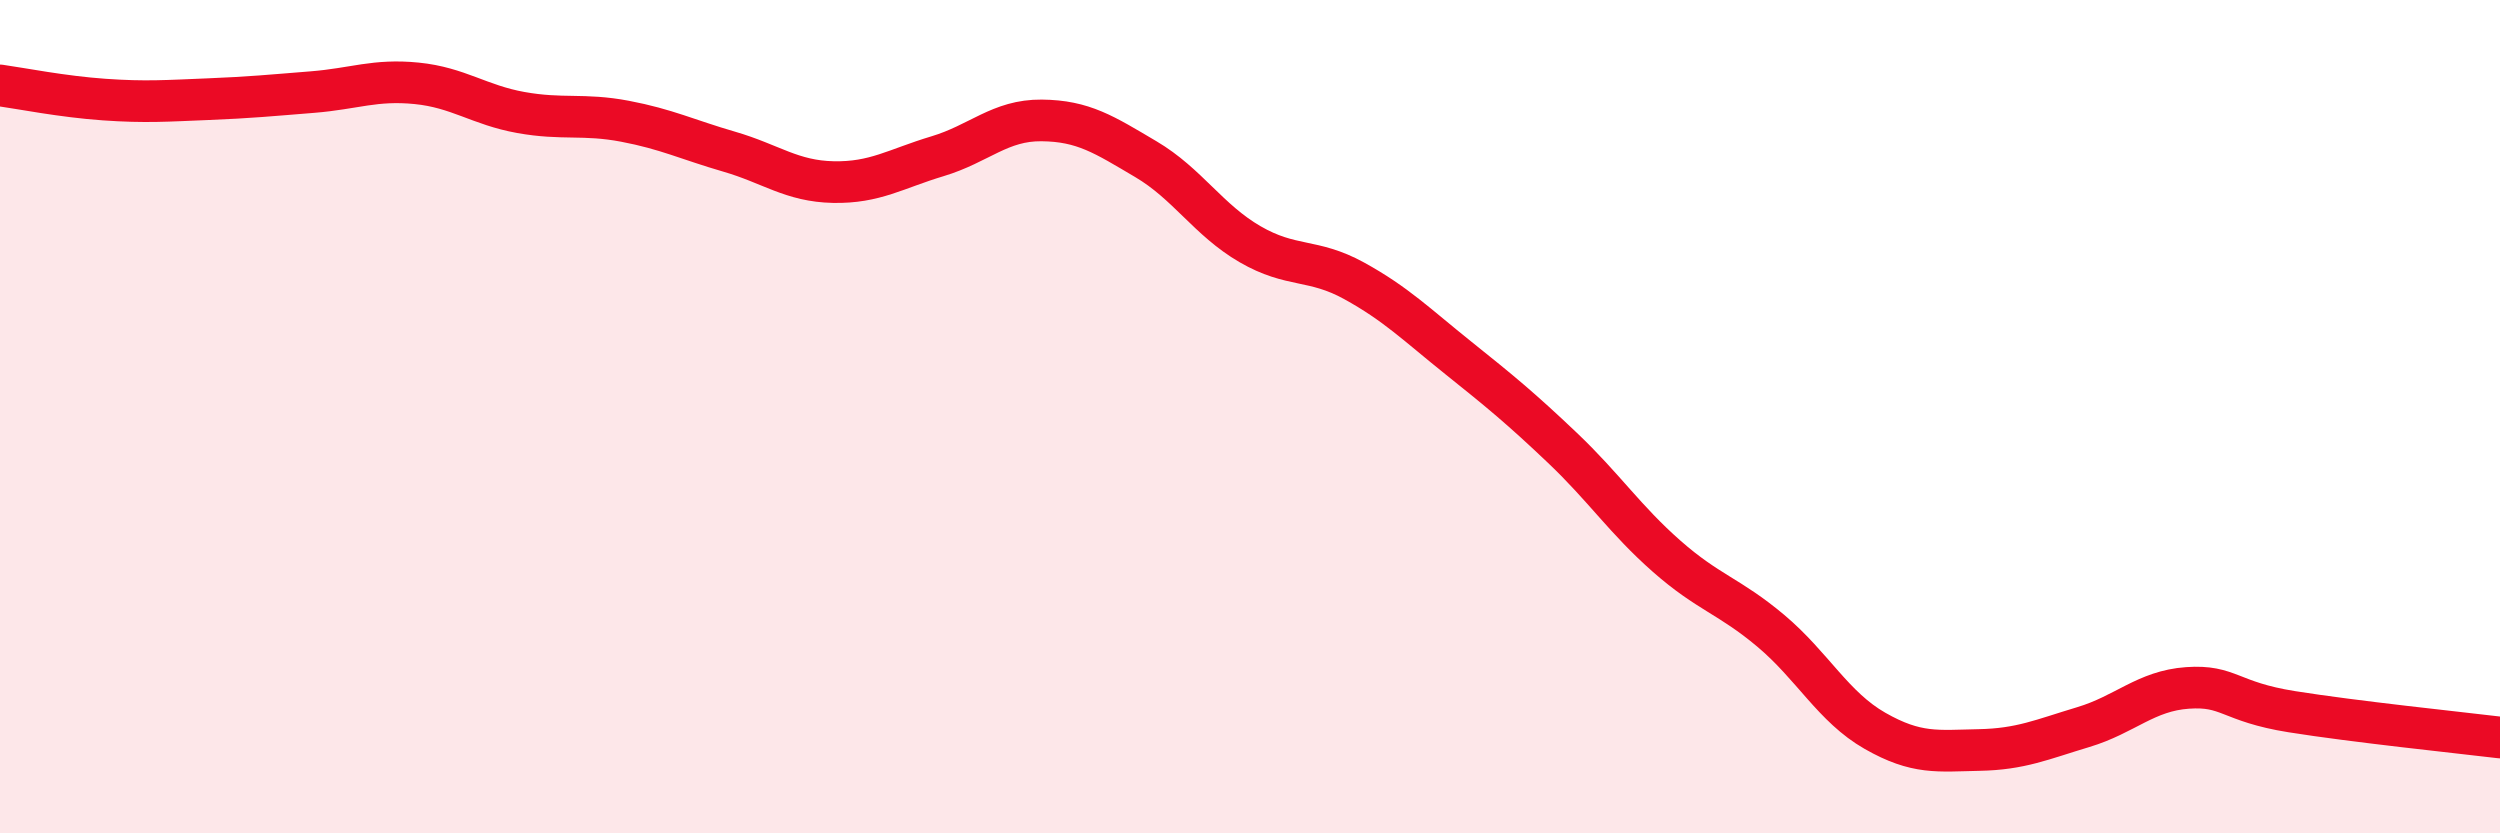
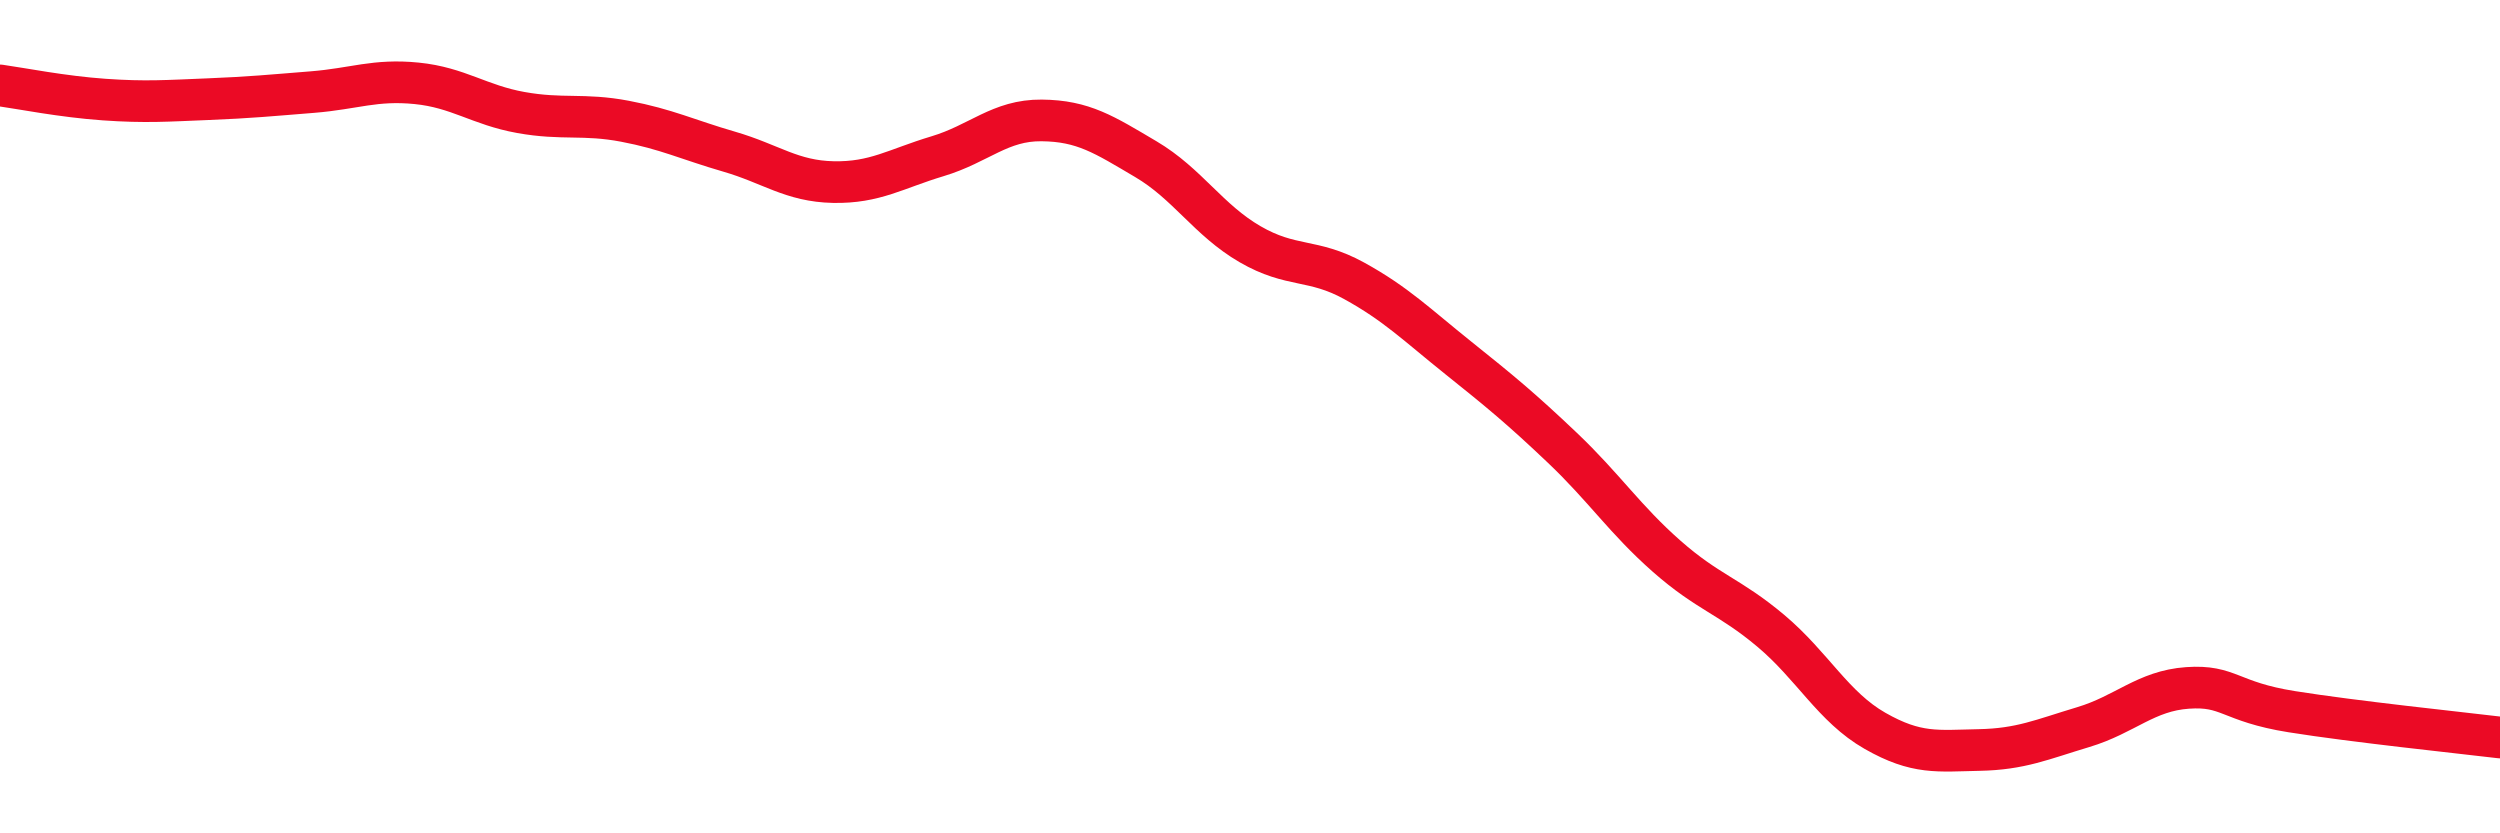
<svg xmlns="http://www.w3.org/2000/svg" width="60" height="20" viewBox="0 0 60 20">
-   <path d="M 0,2.05 C 0.5,2.12 1.5,2.32 2.5,2.39 C 3.5,2.46 4,2.42 5,2.38 C 6,2.34 6.5,2.29 7.5,2.21 C 8.5,2.13 9,1.9 10,2 C 11,2.1 11.5,2.52 12.5,2.7 C 13.5,2.88 14,2.72 15,2.91 C 16,3.1 16.5,3.35 17.5,3.64 C 18.5,3.93 19,4.35 20,4.37 C 21,4.39 21.5,4.05 22.5,3.75 C 23.5,3.45 24,2.88 25,2.89 C 26,2.9 26.5,3.23 27.5,3.82 C 28.5,4.41 29,5.28 30,5.86 C 31,6.44 31.5,6.19 32.5,6.74 C 33.5,7.29 34,7.79 35,8.59 C 36,9.39 36.5,9.8 37.5,10.75 C 38.5,11.7 39,12.47 40,13.35 C 41,14.23 41.5,14.3 42.5,15.14 C 43.5,15.98 44,16.97 45,17.54 C 46,18.11 46.5,18.02 47.5,18 C 48.5,17.98 49,17.75 50,17.45 C 51,17.15 51.5,16.58 52.5,16.51 C 53.5,16.44 53.5,16.84 55,17.08 C 56.5,17.32 59,17.58 60,17.7L60 20L0 20Z" fill="#EB0A25" opacity="0.1" stroke-linecap="round" stroke-linejoin="round" />
  <path d="M 0,2.05 C 0.5,2.12 1.5,2.32 2.5,2.39 C 3.5,2.46 4,2.42 5,2.38 C 6,2.34 6.5,2.29 7.5,2.21 C 8.5,2.13 9,1.9 10,2 C 11,2.1 11.5,2.52 12.5,2.7 C 13.5,2.88 14,2.72 15,2.91 C 16,3.1 16.5,3.35 17.5,3.64 C 18.5,3.93 19,4.35 20,4.37 C 21,4.39 21.5,4.05 22.5,3.75 C 23.5,3.45 24,2.88 25,2.89 C 26,2.9 26.5,3.23 27.5,3.82 C 28.5,4.41 29,5.28 30,5.86 C 31,6.44 31.5,6.19 32.5,6.74 C 33.5,7.29 34,7.79 35,8.59 C 36,9.39 36.5,9.8 37.5,10.75 C 38.5,11.7 39,12.47 40,13.35 C 41,14.23 41.5,14.3 42.5,15.14 C 43.5,15.98 44,16.97 45,17.54 C 46,18.11 46.5,18.02 47.5,18 C 48.5,17.98 49,17.75 50,17.45 C 51,17.15 51.5,16.58 52.5,16.51 C 53.5,16.44 53.5,16.84 55,17.08 C 56.5,17.32 59,17.58 60,17.7" stroke="#EB0A25" stroke-width="1" fill="none" stroke-linecap="round" stroke-linejoin="round" />
</svg>